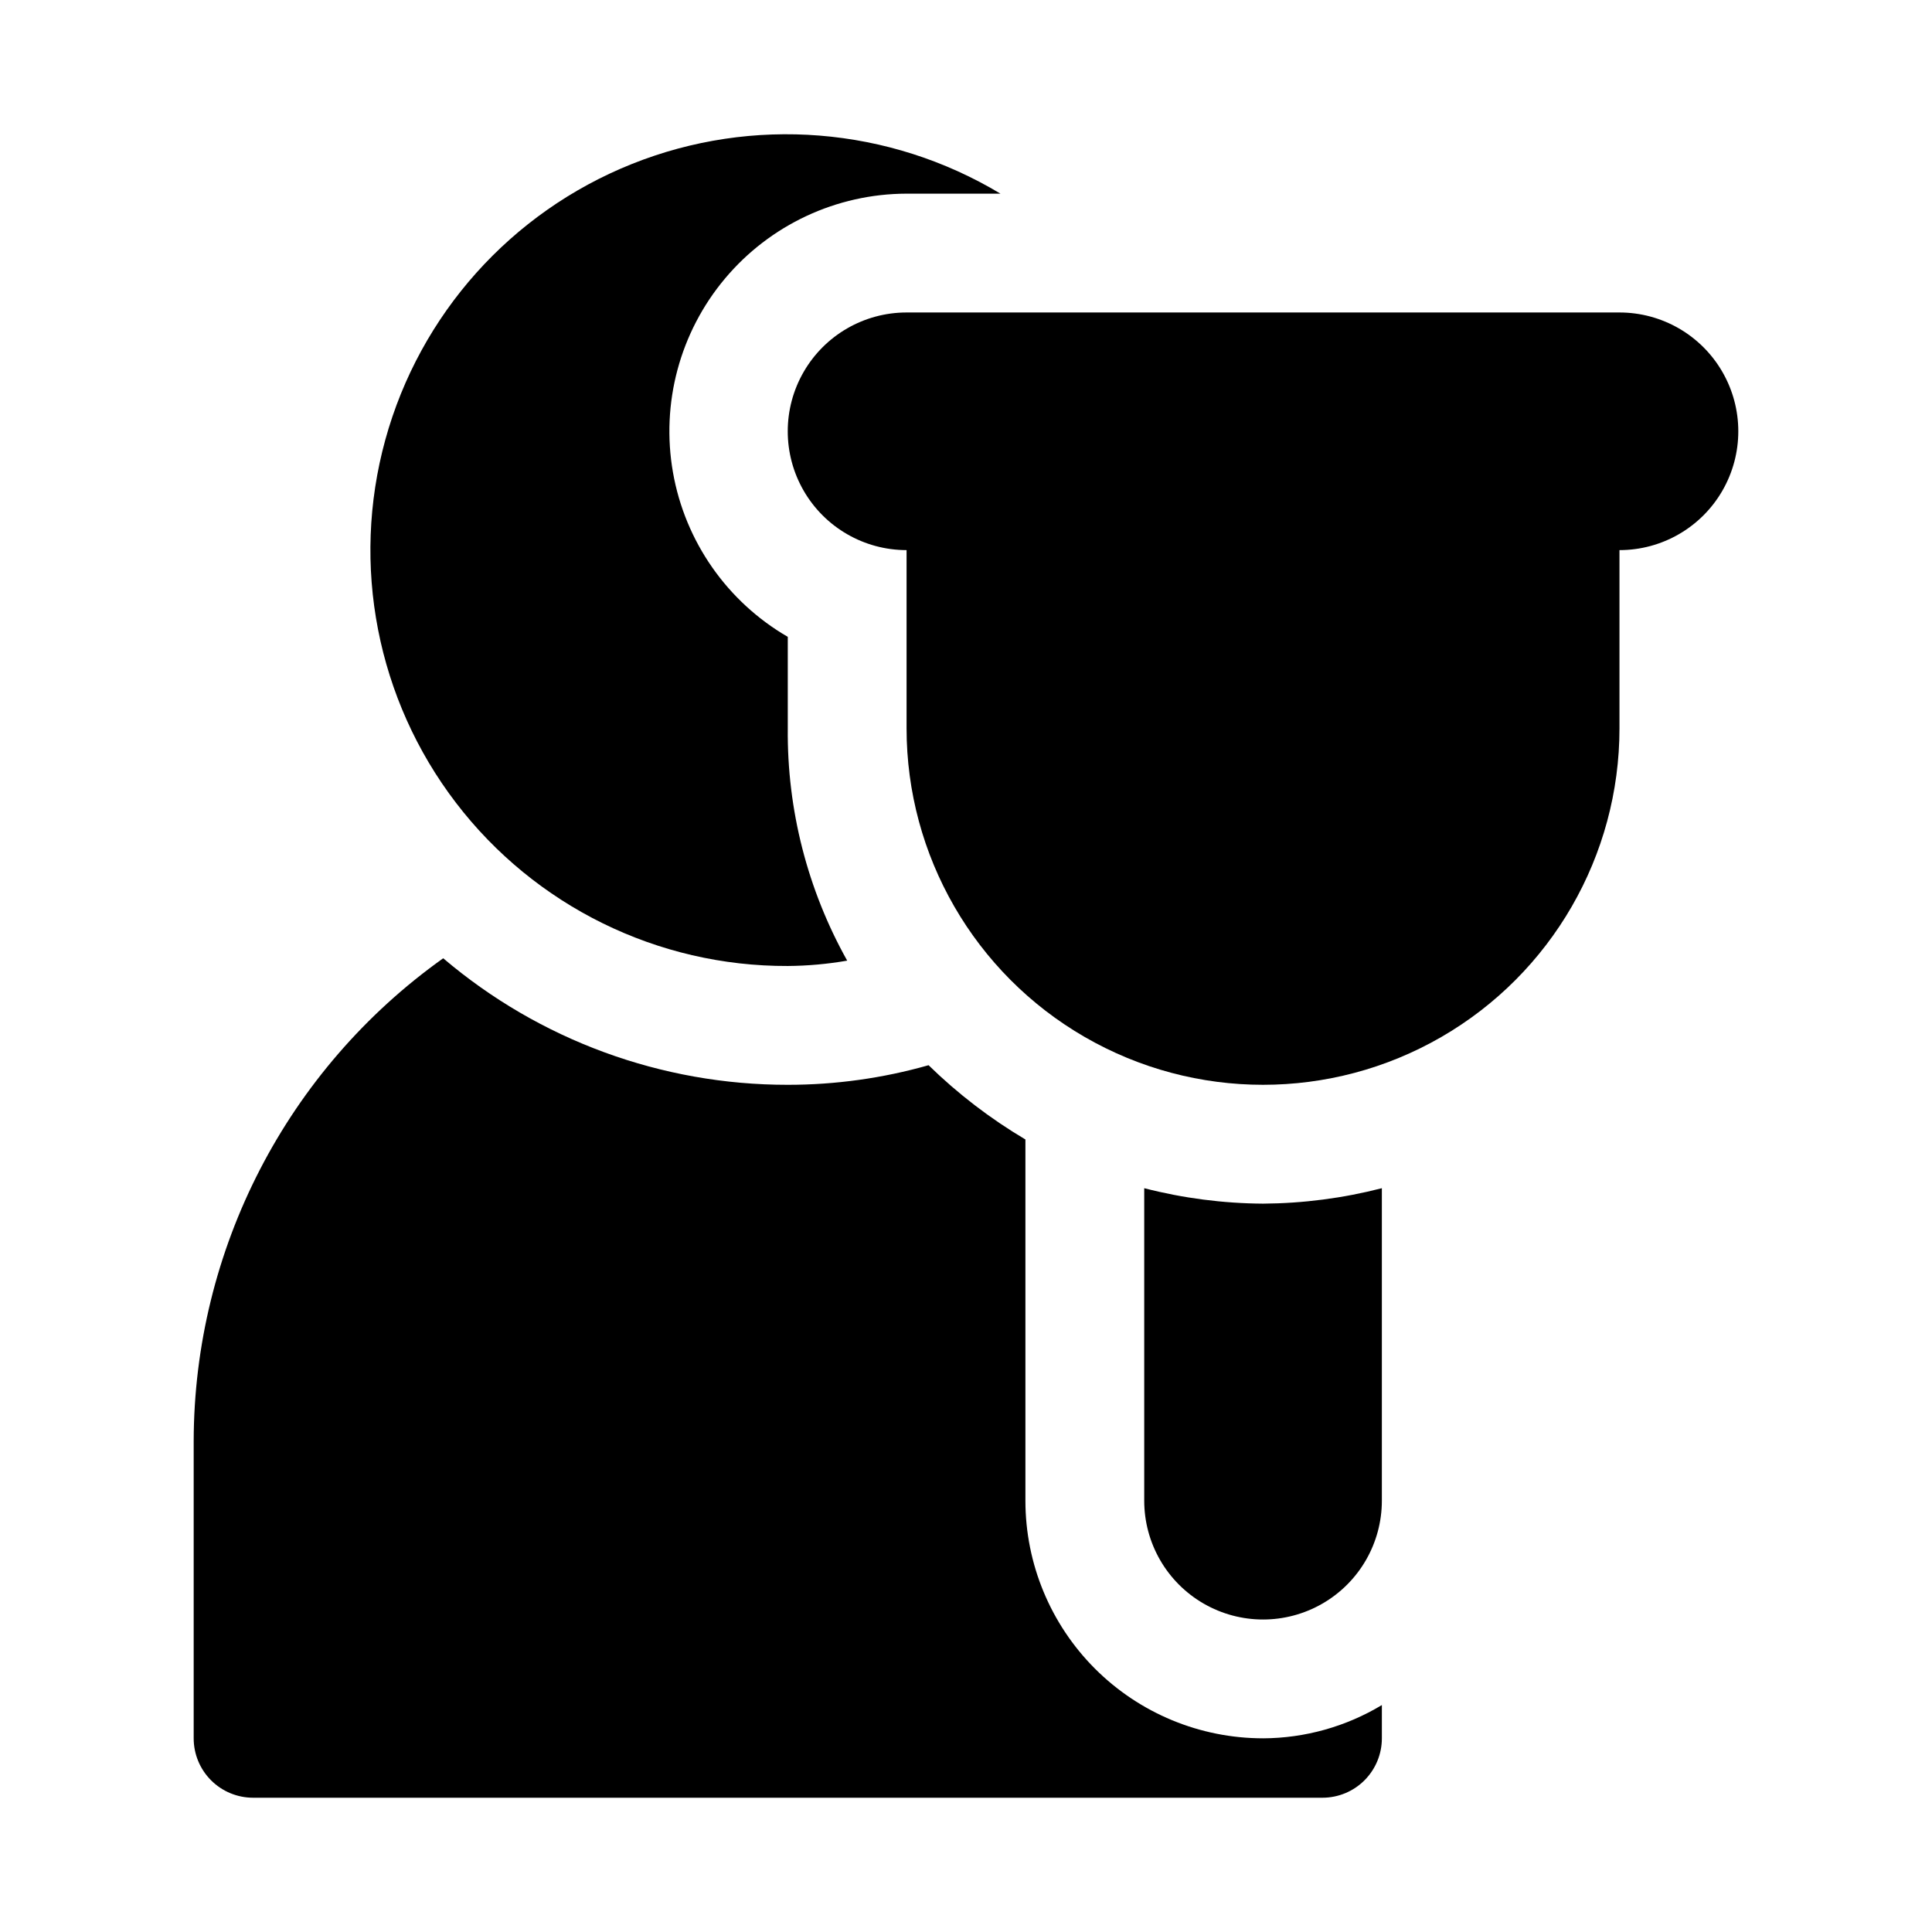
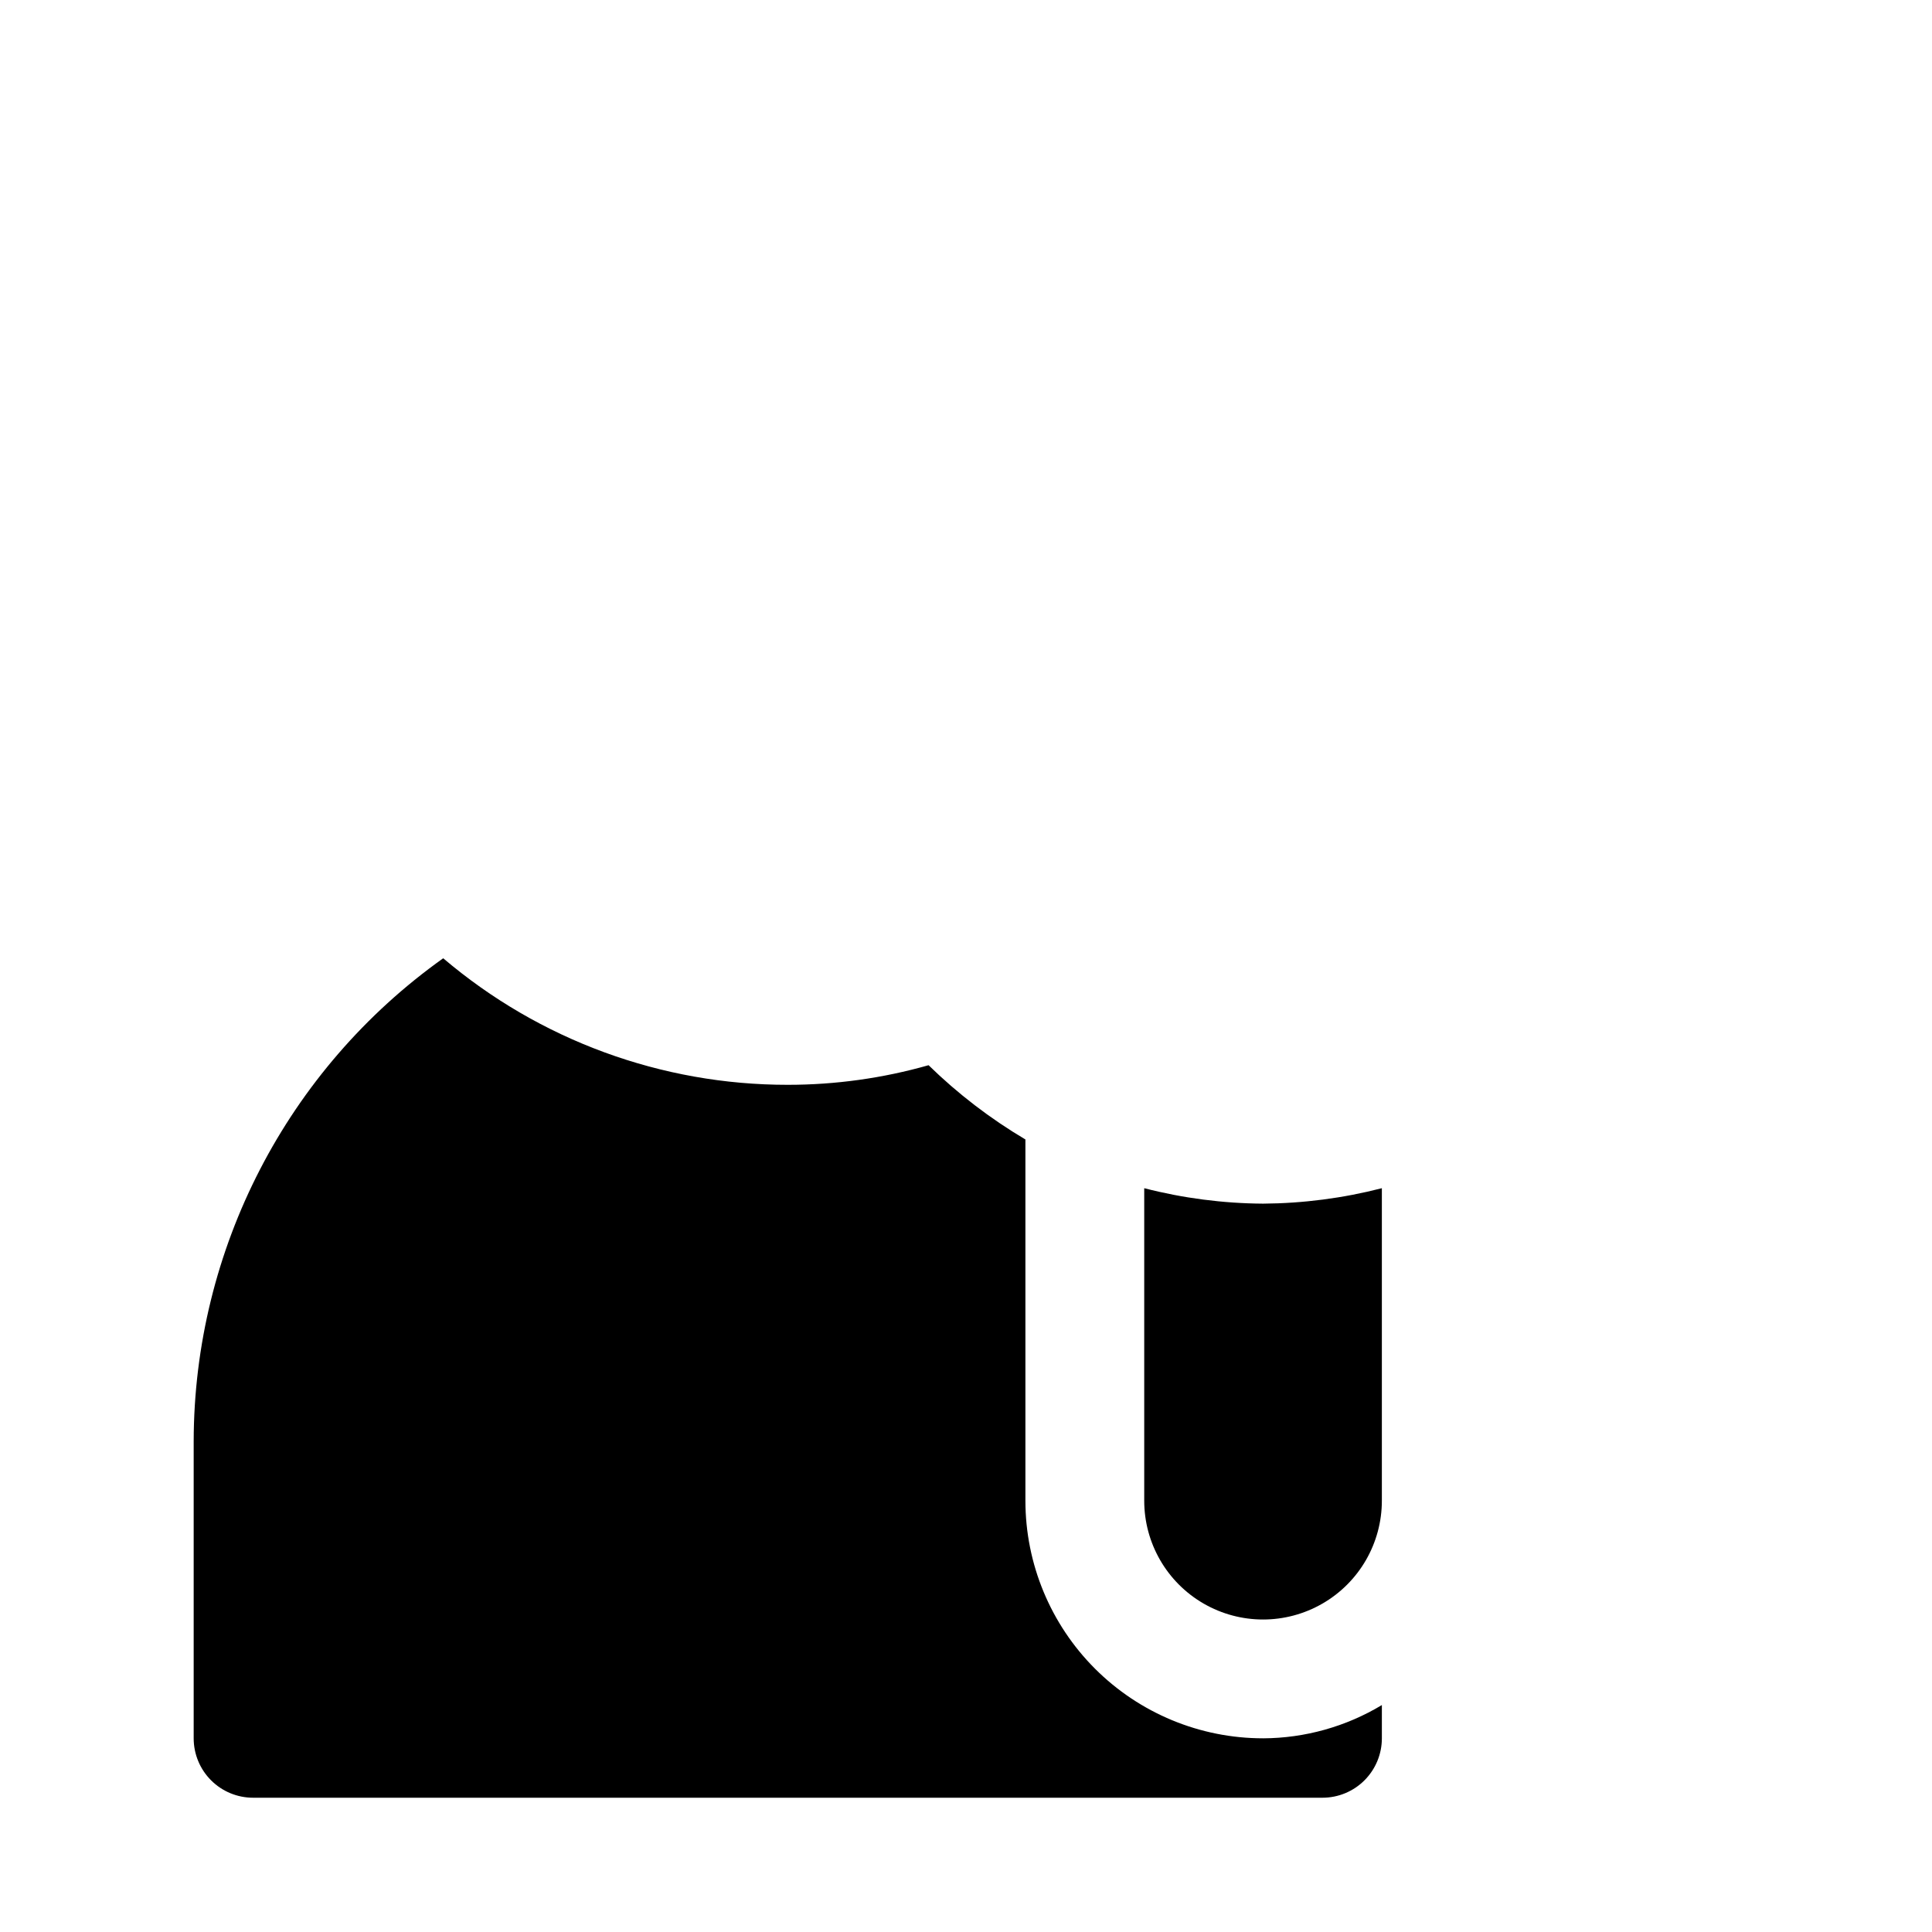
<svg xmlns="http://www.w3.org/2000/svg" fill="#000000" width="800px" height="800px" version="1.1" viewBox="144 144 512 512">
  <g>
-     <path d="m573.18 226.81h-188.93c-11.25 0-21.645 6.004-27.27 15.746-5.625 9.742-5.625 21.746 0 31.488s16.02 15.742 27.27 15.742v47.234c0 33.746 18.004 64.934 47.234 81.809 29.227 16.875 65.234 16.875 94.461 0 29.23-16.875 47.234-48.062 47.234-81.809v-47.234c11.25 0 21.645-6 27.27-15.742s5.625-21.746 0-31.488c-5.625-9.742-16.02-15.746-27.27-15.746z" />
    <path d="m478.72 462.98c-10.625-0.07-21.199-1.445-31.488-4.094v82.812c0 11.25 6 21.645 15.746 27.27 9.742 5.625 21.742 5.625 31.484 0 9.746-5.625 15.746-16.02 15.746-27.27v-82.812c-10.289 2.648-20.863 4.023-31.488 4.094z" />
-     <path d="m352.77 337.02v-24.246c-16.078-9.328-27.215-25.281-30.426-43.586-3.215-18.309 1.824-37.102 13.762-51.344 11.941-14.246 29.566-22.488 48.152-22.523h24.875c-29.543-17.75-65.691-20.66-97.691-7.859-32.004 12.801-56.176 39.836-65.324 73.066-9.152 33.23-2.231 68.828 18.707 96.207 20.938 27.379 53.48 43.387 87.945 43.262 5.277-0.039 10.543-0.512 15.746-1.418-10.523-18.797-15.953-40.02-15.746-61.559z" />
    <path d="m478.72 604.67c-16.703 0-32.719-6.637-44.531-18.445-11.809-11.812-18.445-27.828-18.445-44.531v-95.723c-9.309-5.516-17.926-12.121-25.664-19.68-12.137 3.453-24.691 5.199-37.312 5.195-33.457 0.027-65.828-11.859-91.316-33.535-41.414 29.484-66.043 77.156-66.125 128v78.723c0 4.176 1.66 8.18 4.613 11.133 2.953 2.953 6.957 4.609 11.133 4.609h283.39c4.176 0 8.184-1.656 11.133-4.609 2.953-2.953 4.613-6.957 4.613-11.133v-8.816c-9.508 5.723-20.391 8.77-31.488 8.816z" />
  </g>
</svg>